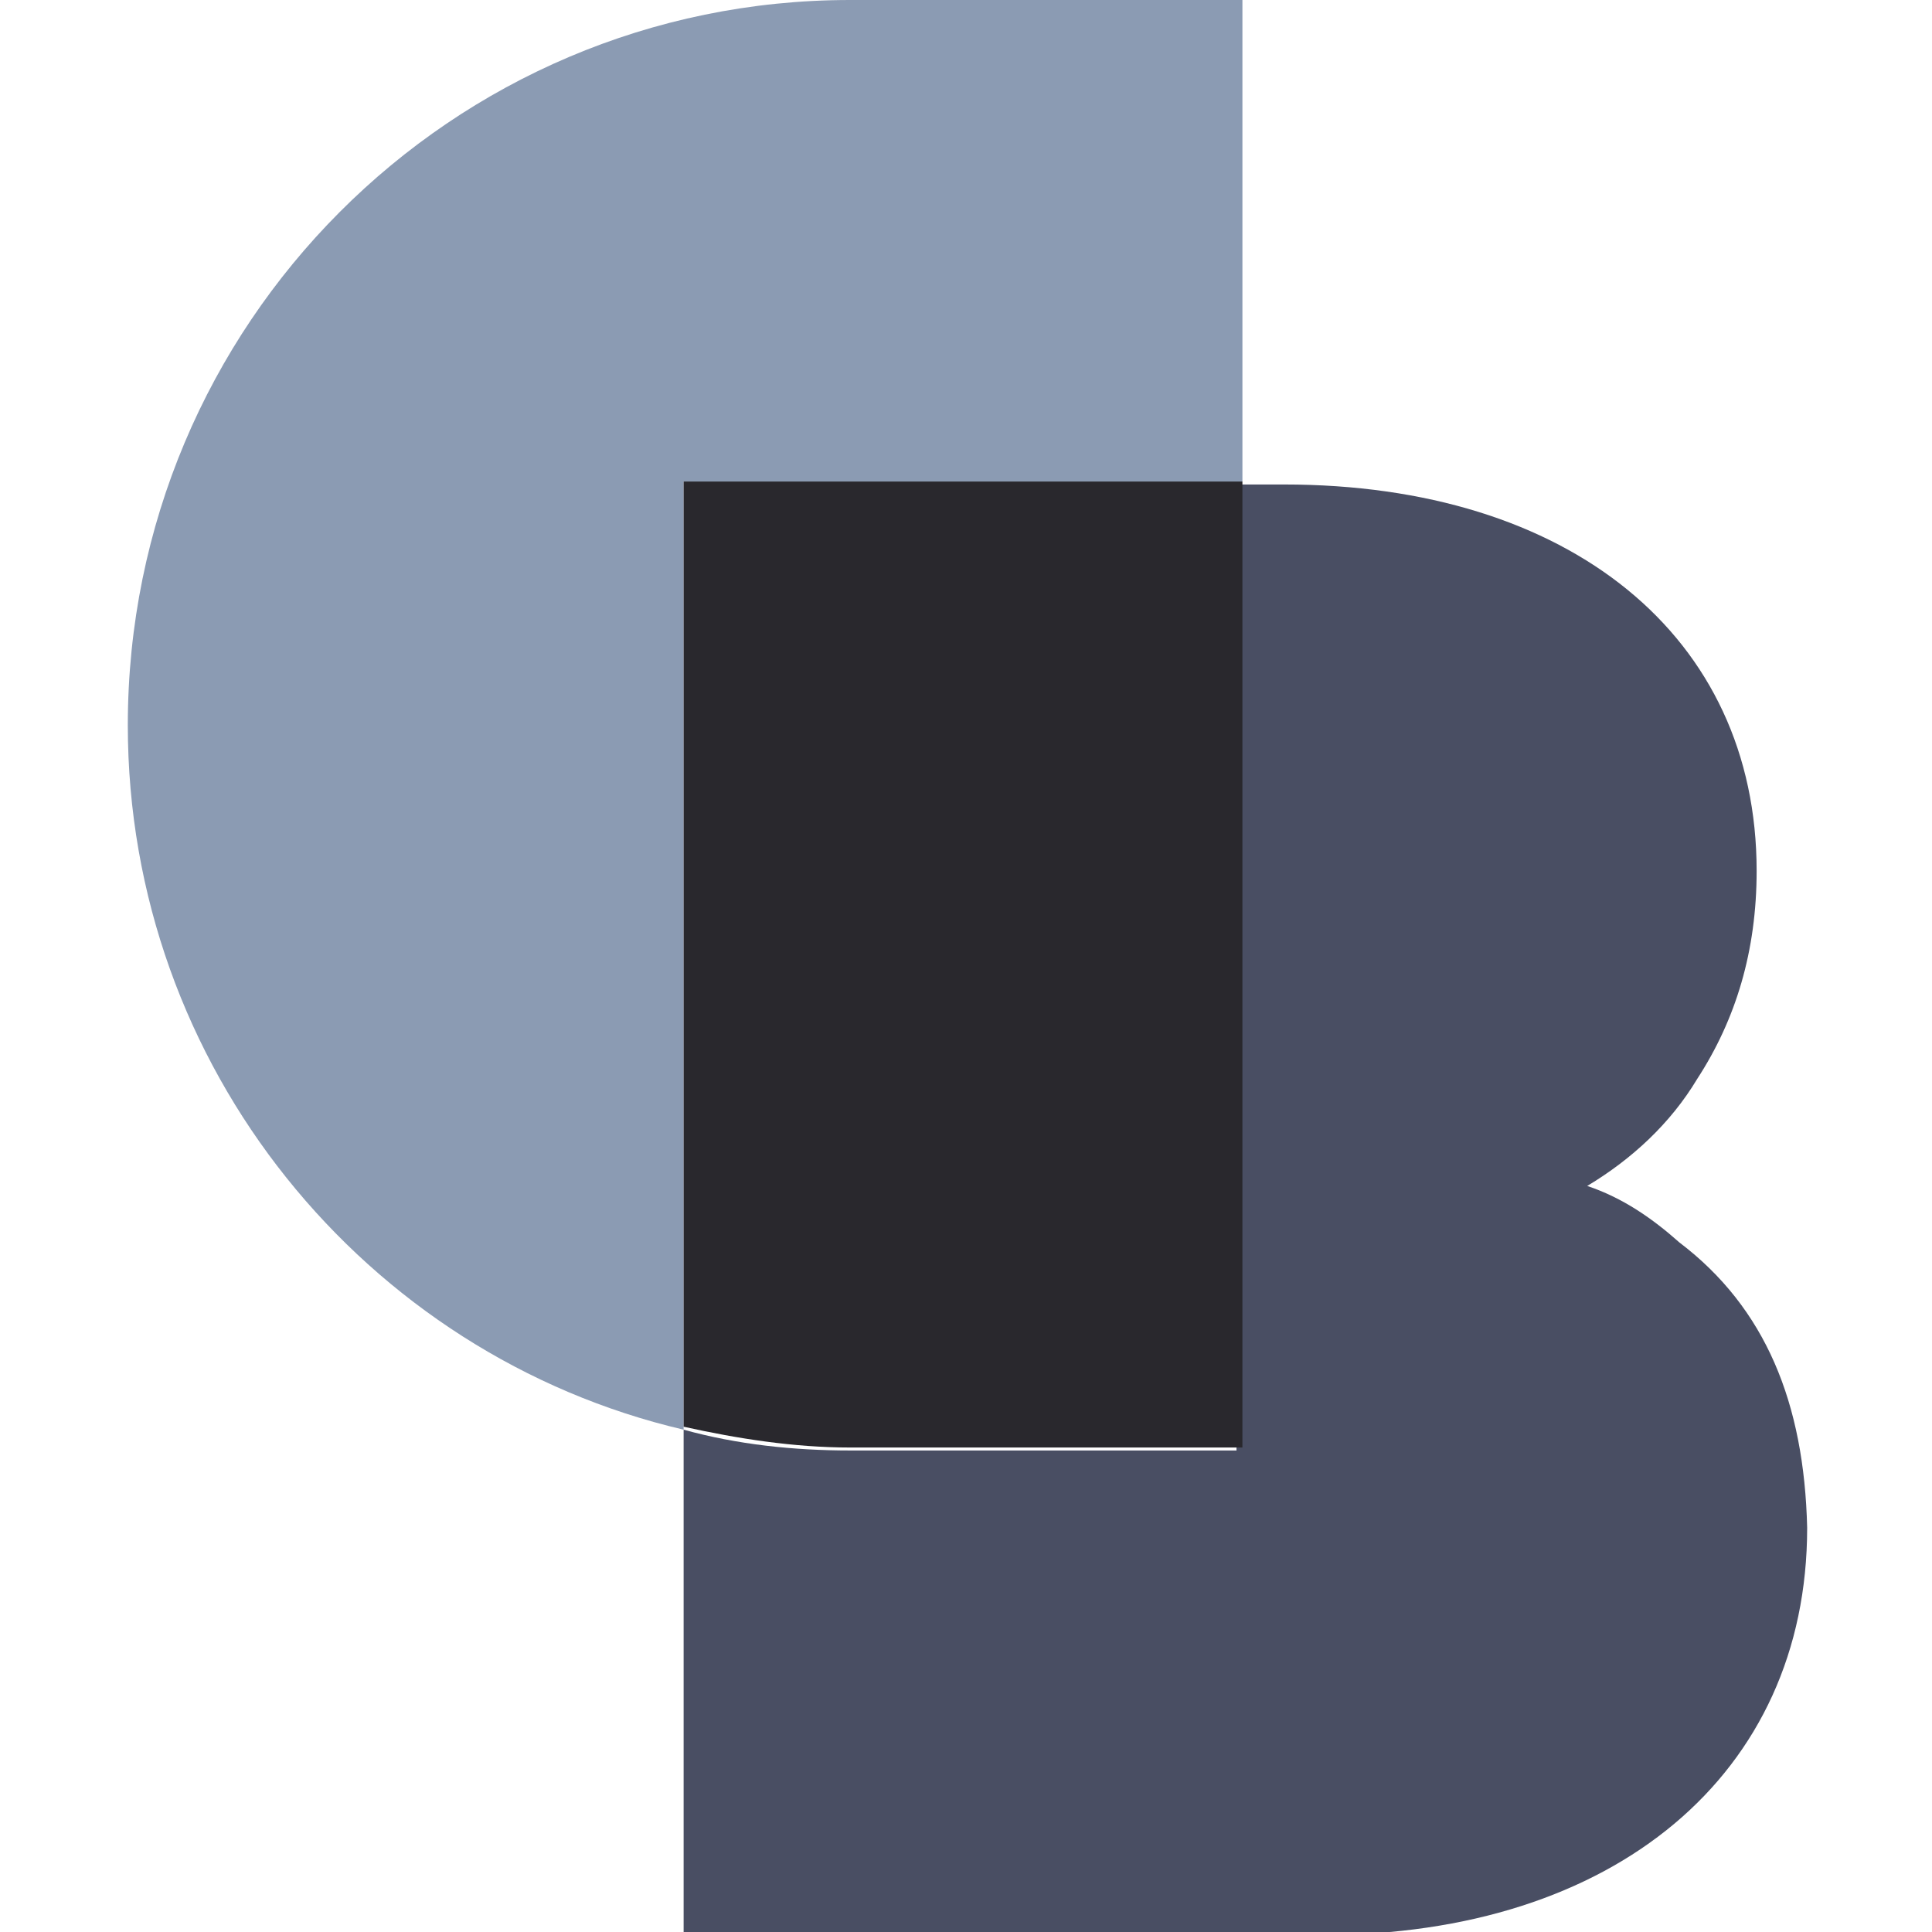
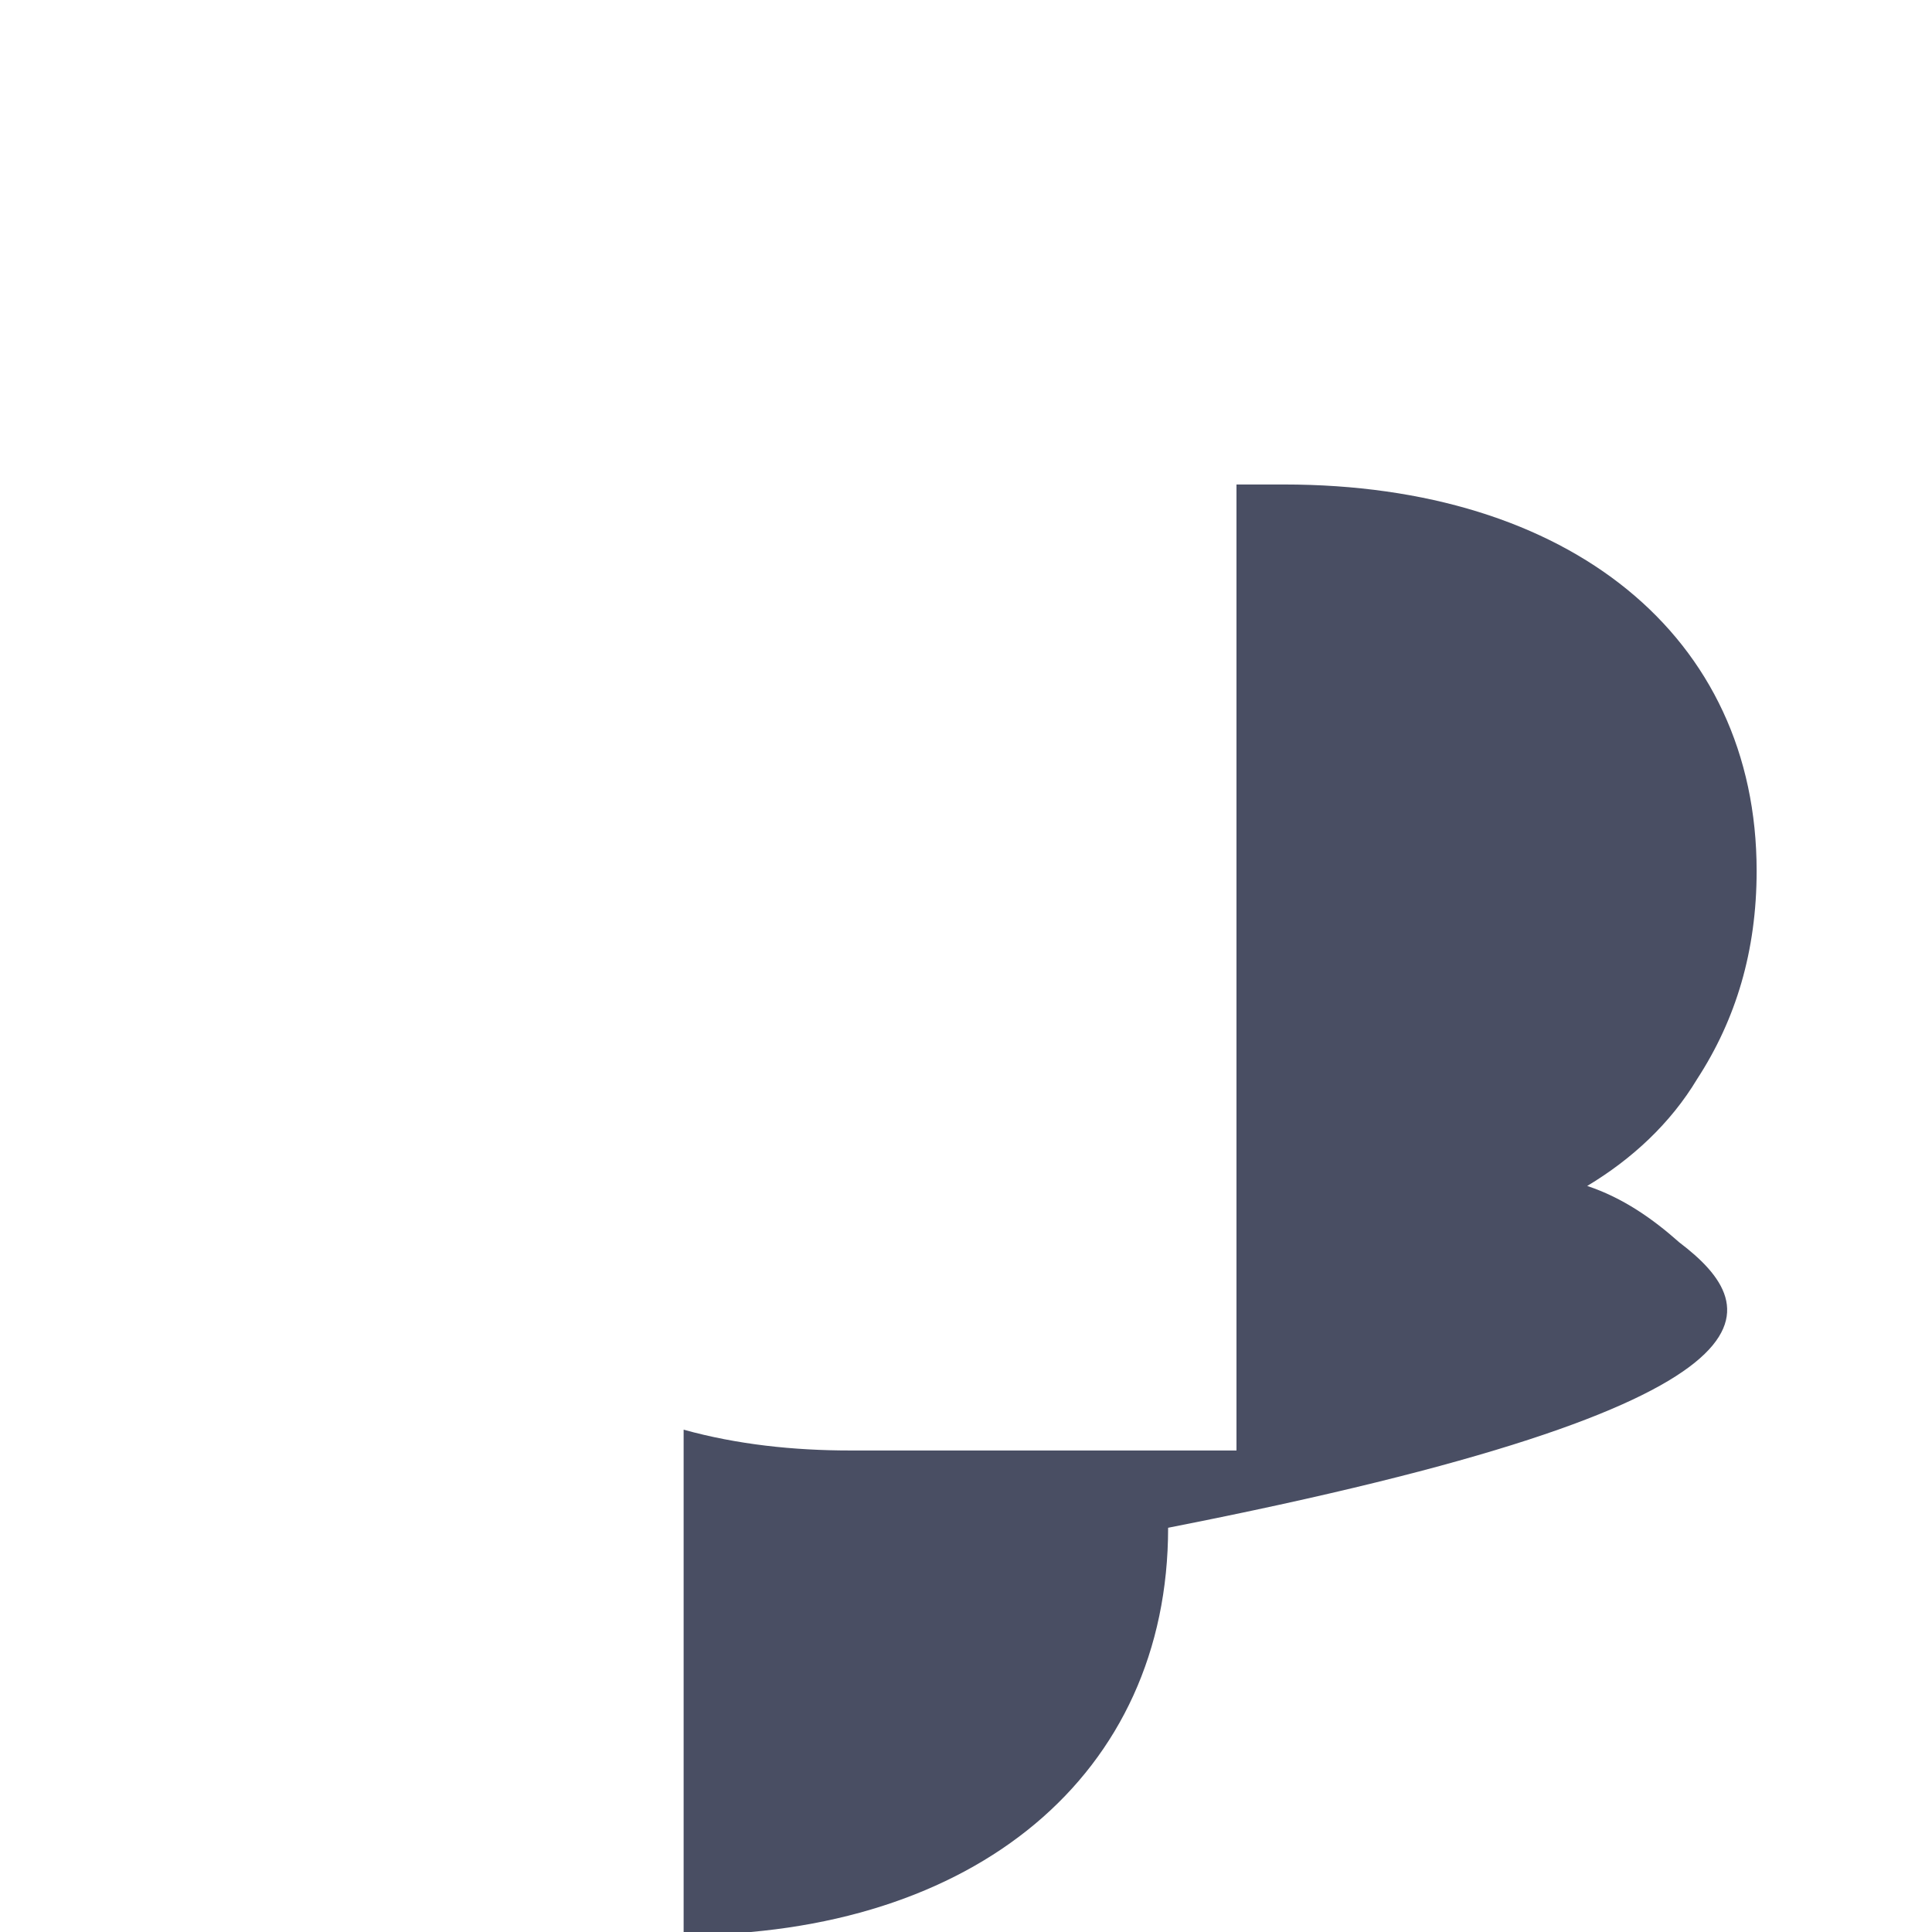
<svg xmlns="http://www.w3.org/2000/svg" version="1.1" id="Ebene_1" x="0px" y="0px" viewBox="0 0 65 65" style="enable-background:new 0 0 65 65;" xml:space="preserve">
  <style type="text/css">
	.st0{fill:#8B9BB3;}
	.st1{fill:#494E63;}
	.st2{fill:#29282D;}
</style>
  <g>
    <g>
-       <path class="st0" d="M41.8,16.2V0H28.6C15.2,0,4.3,10.9,4.3,24.4c0,11.5,8,21.2,18.7,23.7V16.2H41.8z" />
-       <path class="st1" d="M56.5,41.8c-0.9-0.8-1.9-1.5-3.1-1.9c1.5-0.9,2.8-2.1,3.7-3.6c1.3-2,2-4.3,2-7c0-7.9-6.3-13-15.9-13h-1.6    v32.5H28.6c-1.9,0-3.8-0.2-5.6-0.7v17h21.5c9.8,0,16.3-5.4,16.3-13.7C60.7,47.2,59.4,44,56.5,41.8z" />
-       <path class="st2" d="M41.8,48.7V16.2H23V48c1.8,0.4,3.7,0.7,5.6,0.7L41.8,48.7L41.8,48.7z" />
+       <path class="st1" d="M56.5,41.8c-0.9-0.8-1.9-1.5-3.1-1.9c1.5-0.9,2.8-2.1,3.7-3.6c1.3-2,2-4.3,2-7c0-7.9-6.3-13-15.9-13h-1.6    v32.5H28.6c-1.9,0-3.8-0.2-5.6-0.7v17c9.8,0,16.3-5.4,16.3-13.7C60.7,47.2,59.4,44,56.5,41.8z" />
    </g>
  </g>
</svg>